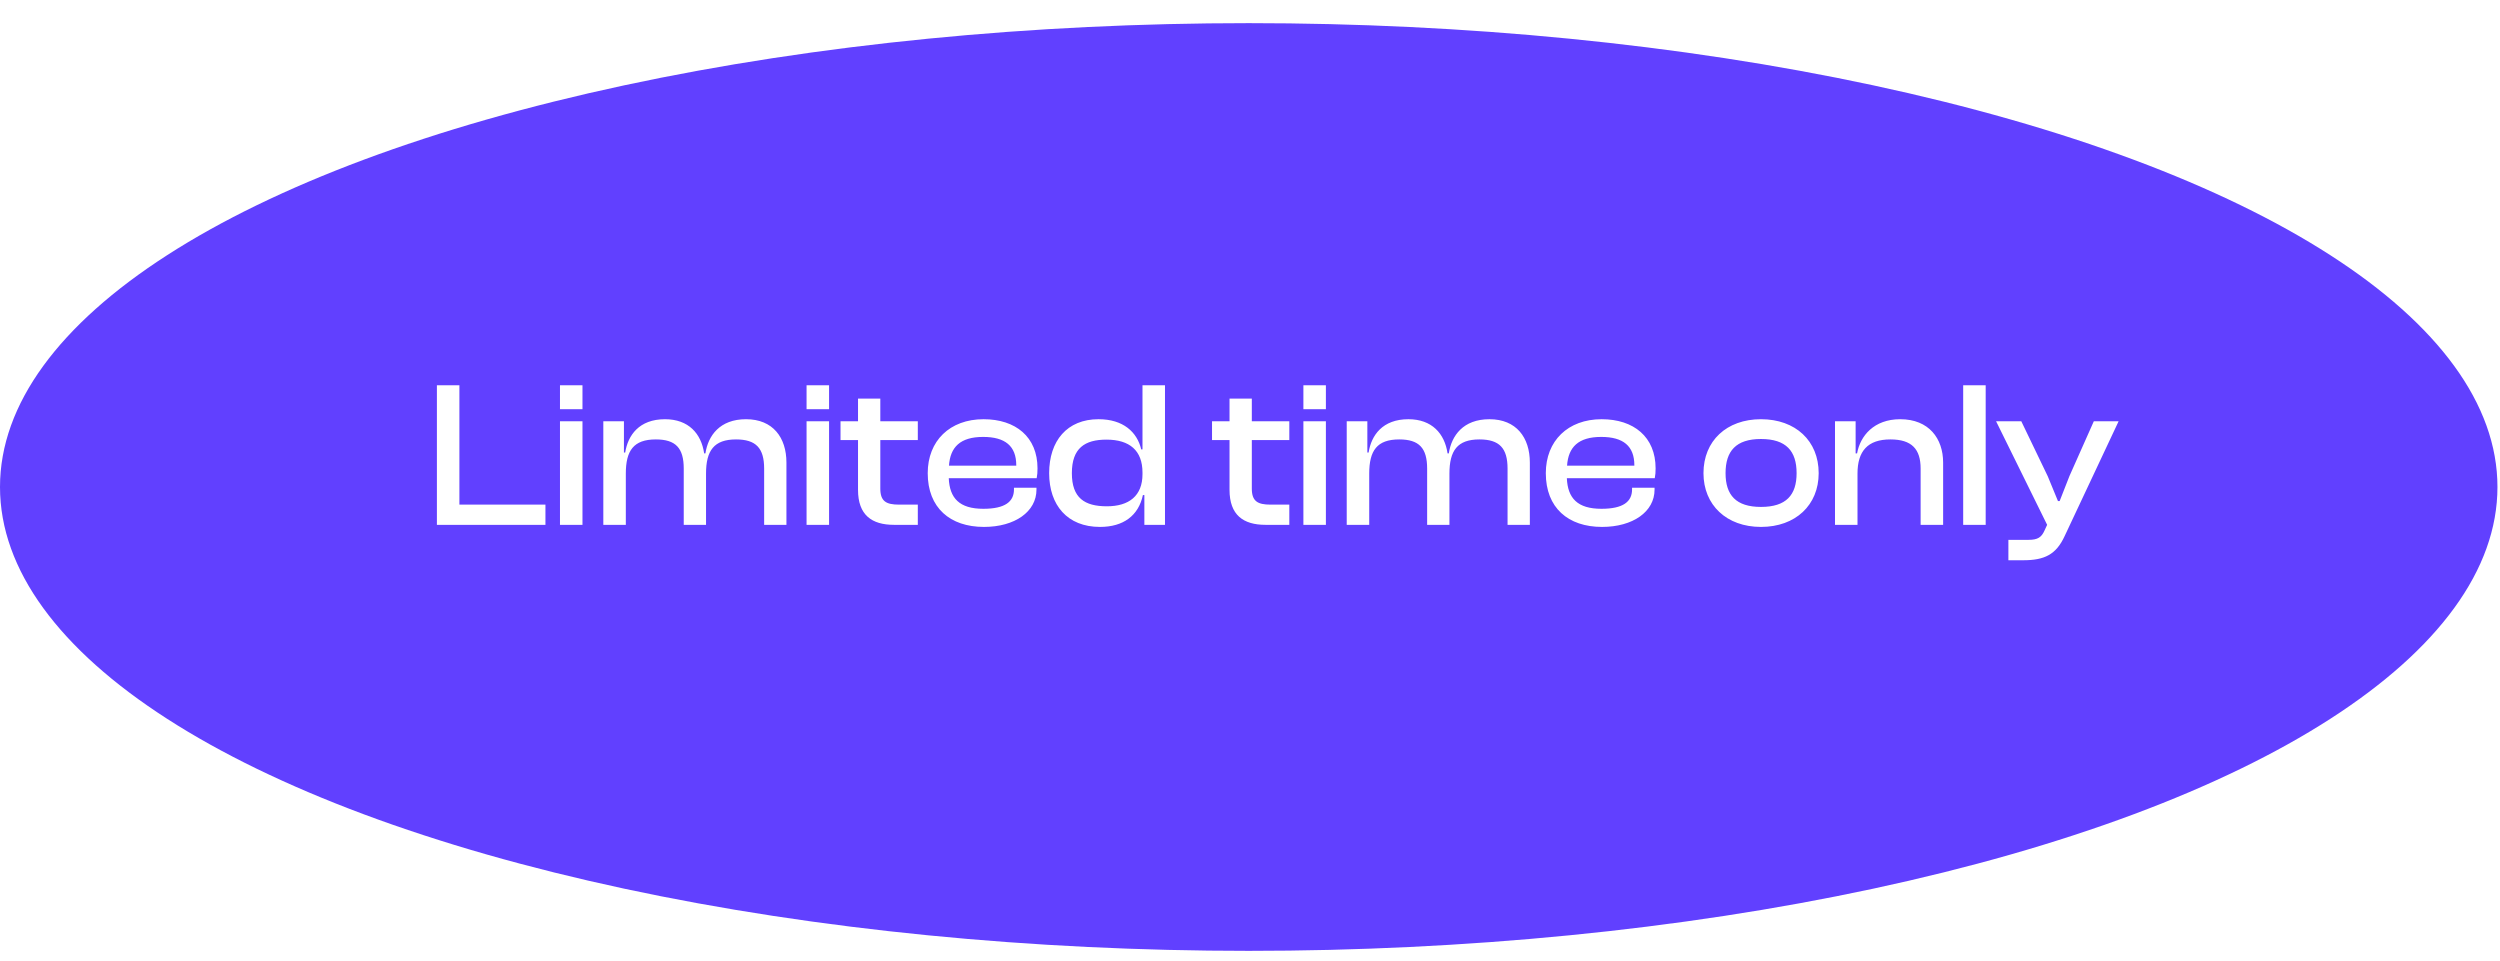
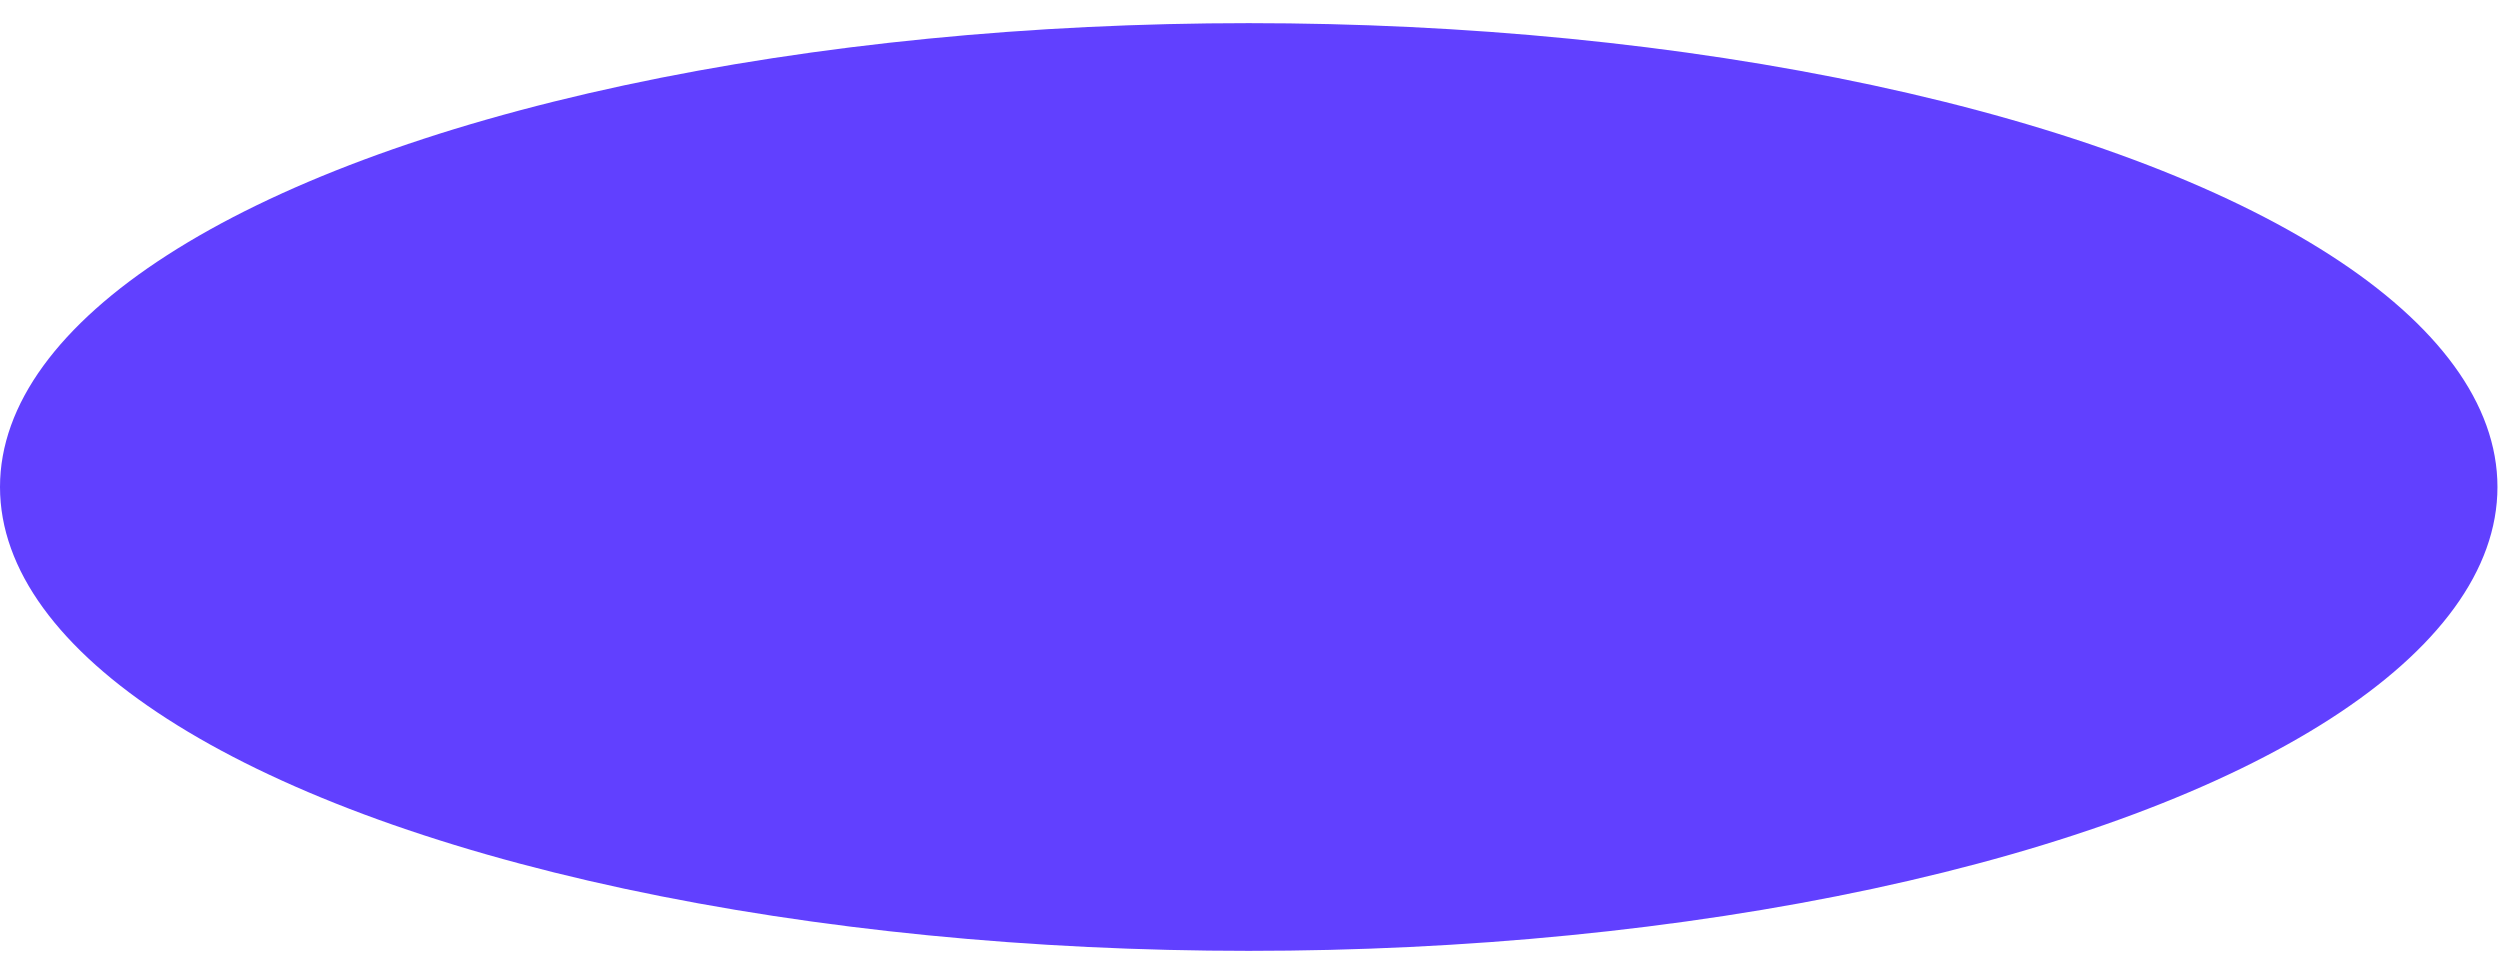
<svg xmlns="http://www.w3.org/2000/svg" width="216" height="83" viewBox="0 0 216 83" fill="none">
  <g filter="url(#filter0_d_1218_371)">
    <ellipse cx="107.89" cy="40.077" rx="107.89" ry="40.077" fill="#6140FF" />
  </g>
-   <path d="M47.126 45.346H37.748V33.286H39.692V43.6H47.126V45.346ZM50.326 35.356H48.382V33.286H50.326V35.356ZM50.326 45.346H48.382V36.4H50.326V45.346ZM54.071 45.346H52.127V36.4H53.908V39.1H54.017C54.251 37.606 55.222 36.22 57.455 36.22C59.489 36.22 60.587 37.462 60.839 39.172H60.947C61.181 37.642 62.188 36.22 64.457 36.22C66.778 36.22 67.948 37.804 67.948 39.964V45.346H66.022V40.486C66.022 38.722 65.32 37.966 63.593 37.966C61.684 37.966 61.001 38.938 61.001 40.918V45.346H59.075V40.486C59.075 38.722 58.391 37.966 56.663 37.966C54.736 37.966 54.071 38.938 54.071 40.918V45.346ZM71.631 35.356H69.687V33.286H71.631V35.356ZM71.631 45.346H69.687V36.4H71.631V45.346ZM79.299 45.346H77.247C75.321 45.346 74.133 44.5 74.133 42.322V38.02H72.621V36.4H74.133V34.438H76.059V36.4H79.299V38.02H76.059V42.214C76.059 43.312 76.563 43.6 77.679 43.6H79.299V45.346ZM85.015 45.526C82.081 45.526 80.155 43.87 80.155 40.882C80.155 38.092 82.063 36.22 84.979 36.22C87.751 36.22 89.641 37.75 89.641 40.468C89.641 40.792 89.623 41.044 89.569 41.314H81.973C82.045 43.042 82.891 43.96 84.961 43.96C86.833 43.96 87.607 43.348 87.607 42.286V42.142H89.551V42.304C89.551 44.212 87.679 45.526 85.015 45.526ZM84.943 37.75C82.963 37.75 82.099 38.632 81.991 40.234H87.805V40.198C87.805 38.542 86.851 37.75 84.943 37.75ZM95.039 45.526C92.213 45.526 90.647 43.636 90.647 40.882C90.647 38.092 92.195 36.22 94.913 36.22C97.037 36.22 98.243 37.318 98.603 38.83H98.711V33.286H100.655V45.346H98.873V42.772H98.747C98.369 44.554 97.055 45.526 95.039 45.526ZM92.609 40.882C92.609 43.024 93.707 43.744 95.633 43.744C97.541 43.744 98.711 42.844 98.711 40.972V40.828C98.711 38.92 97.595 37.984 95.597 37.984C93.725 37.984 92.609 38.722 92.609 40.882ZM111.397 45.346H109.345C107.419 45.346 106.231 44.5 106.231 42.322V38.02H104.719V36.4H106.231V34.438H108.157V36.4H111.397V38.02H108.157V42.214C108.157 43.312 108.661 43.6 109.777 43.6H111.397V45.346ZM114.557 35.356H112.613V33.286H114.557V35.356ZM114.557 45.346H112.613V36.4H114.557V45.346ZM118.301 45.346H116.357V36.4H118.139V39.1H118.247C118.481 37.606 119.453 36.22 121.685 36.22C123.719 36.22 124.817 37.462 125.069 39.172H125.177C125.411 37.642 126.419 36.22 128.687 36.22C131.009 36.22 132.179 37.804 132.179 39.964V45.346H130.253V40.486C130.253 38.722 129.551 37.966 127.823 37.966C125.915 37.966 125.231 38.938 125.231 40.918V45.346H123.305V40.486C123.305 38.722 122.621 37.966 120.893 37.966C118.967 37.966 118.301 38.938 118.301 40.918V45.346ZM138.418 45.526C135.484 45.526 133.558 43.87 133.558 40.882C133.558 38.092 135.466 36.22 138.382 36.22C141.154 36.22 143.044 37.75 143.044 40.468C143.044 40.792 143.026 41.044 142.972 41.314H135.376C135.448 43.042 136.294 43.96 138.364 43.96C140.236 43.96 141.01 43.348 141.01 42.286V42.142H142.954V42.304C142.954 44.212 141.082 45.526 138.418 45.526ZM138.346 37.75C136.366 37.75 135.502 38.632 135.394 40.234H141.208V40.198C141.208 38.542 140.254 37.75 138.346 37.75ZM152.148 45.526C149.178 45.526 147.18 43.636 147.18 40.882C147.18 38.092 149.178 36.22 152.148 36.22C155.136 36.22 157.134 38.092 157.134 40.882C157.134 43.636 155.136 45.526 152.148 45.526ZM152.148 43.798C154.326 43.798 155.226 42.772 155.226 40.882C155.226 38.974 154.326 37.93 152.148 37.93C149.988 37.93 149.088 38.974 149.088 40.882C149.088 42.772 149.988 43.798 152.148 43.798ZM160.488 45.346H158.544V36.4H160.326V39.172H160.452C160.722 37.66 161.91 36.22 164.178 36.22C166.662 36.22 167.886 37.894 167.886 39.964V45.346H165.942V40.486C165.942 38.812 165.186 37.966 163.332 37.966C161.37 37.966 160.488 38.974 160.488 40.918V45.346ZM171.563 45.346H169.619V33.286H171.563V45.346ZM174.803 48.406H173.525V46.642H175.271C176.063 46.642 176.387 46.426 176.657 45.814L176.873 45.346L172.463 36.4H174.641L176.927 41.152L177.809 43.294H177.953L178.799 41.134L180.905 36.4H183.047L178.385 46.318C177.647 47.92 176.639 48.406 174.803 48.406Z" fill="white" />
  <defs>
    <filter id="filter0_d_1218_371" x="0" y="0" width="215.78" height="82.154" filterUnits="userSpaceOnUse" color-interpolation-filters="sRGB">
      <feFlood flood-opacity="0" result="BackgroundImageFix" />
      <feColorMatrix in="SourceAlpha" type="matrix" values="0 0 0 0 0 0 0 0 0 0 0 0 0 0 0 0 0 0 127 0" result="hardAlpha" />
      <feOffset dy="2" />
      <feColorMatrix type="matrix" values="0 0 0 0 0 0 0 0 0 0 0 0 0 0 0 0 0 0 0.6 0" />
      <feBlend mode="normal" in2="BackgroundImageFix" result="effect1_dropShadow_1218_371" />
      <feBlend mode="normal" in="SourceGraphic" in2="effect1_dropShadow_1218_371" result="shape" />
    </filter>
  </defs>
</svg>